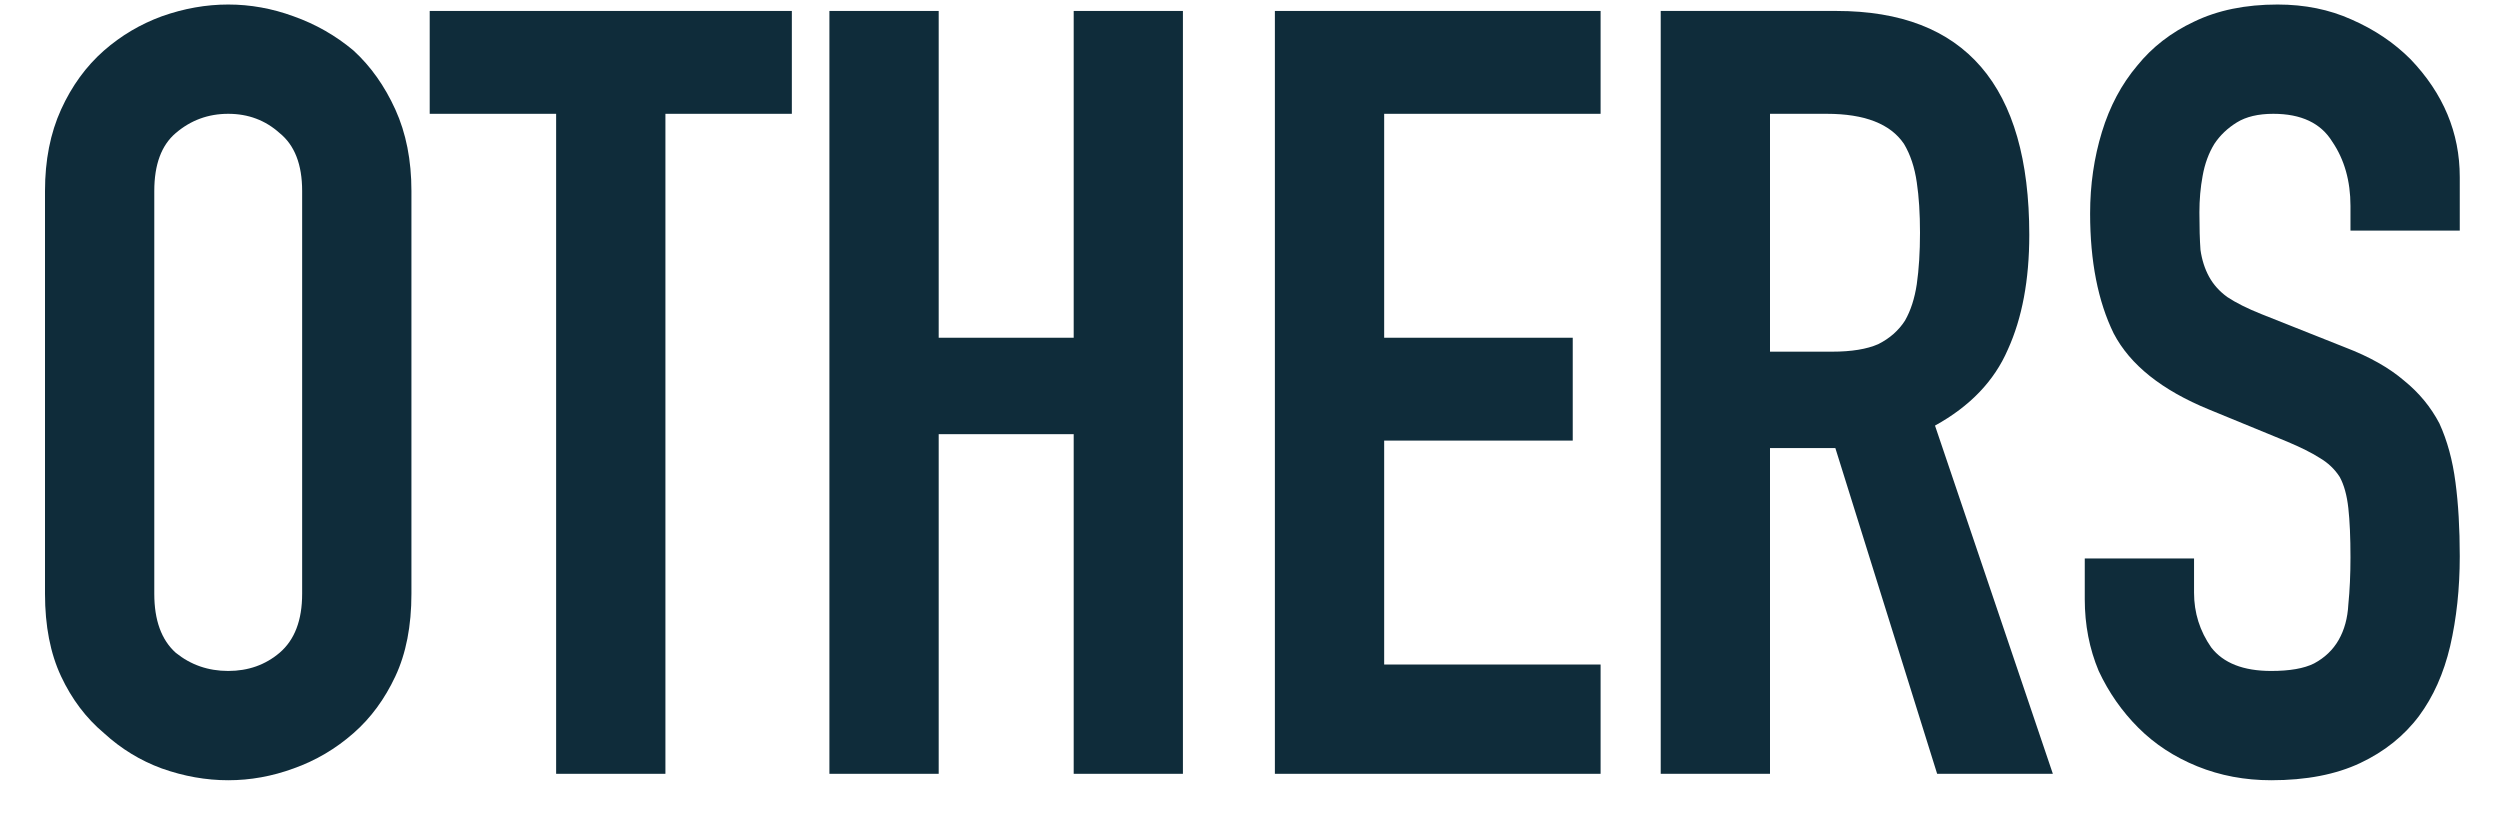
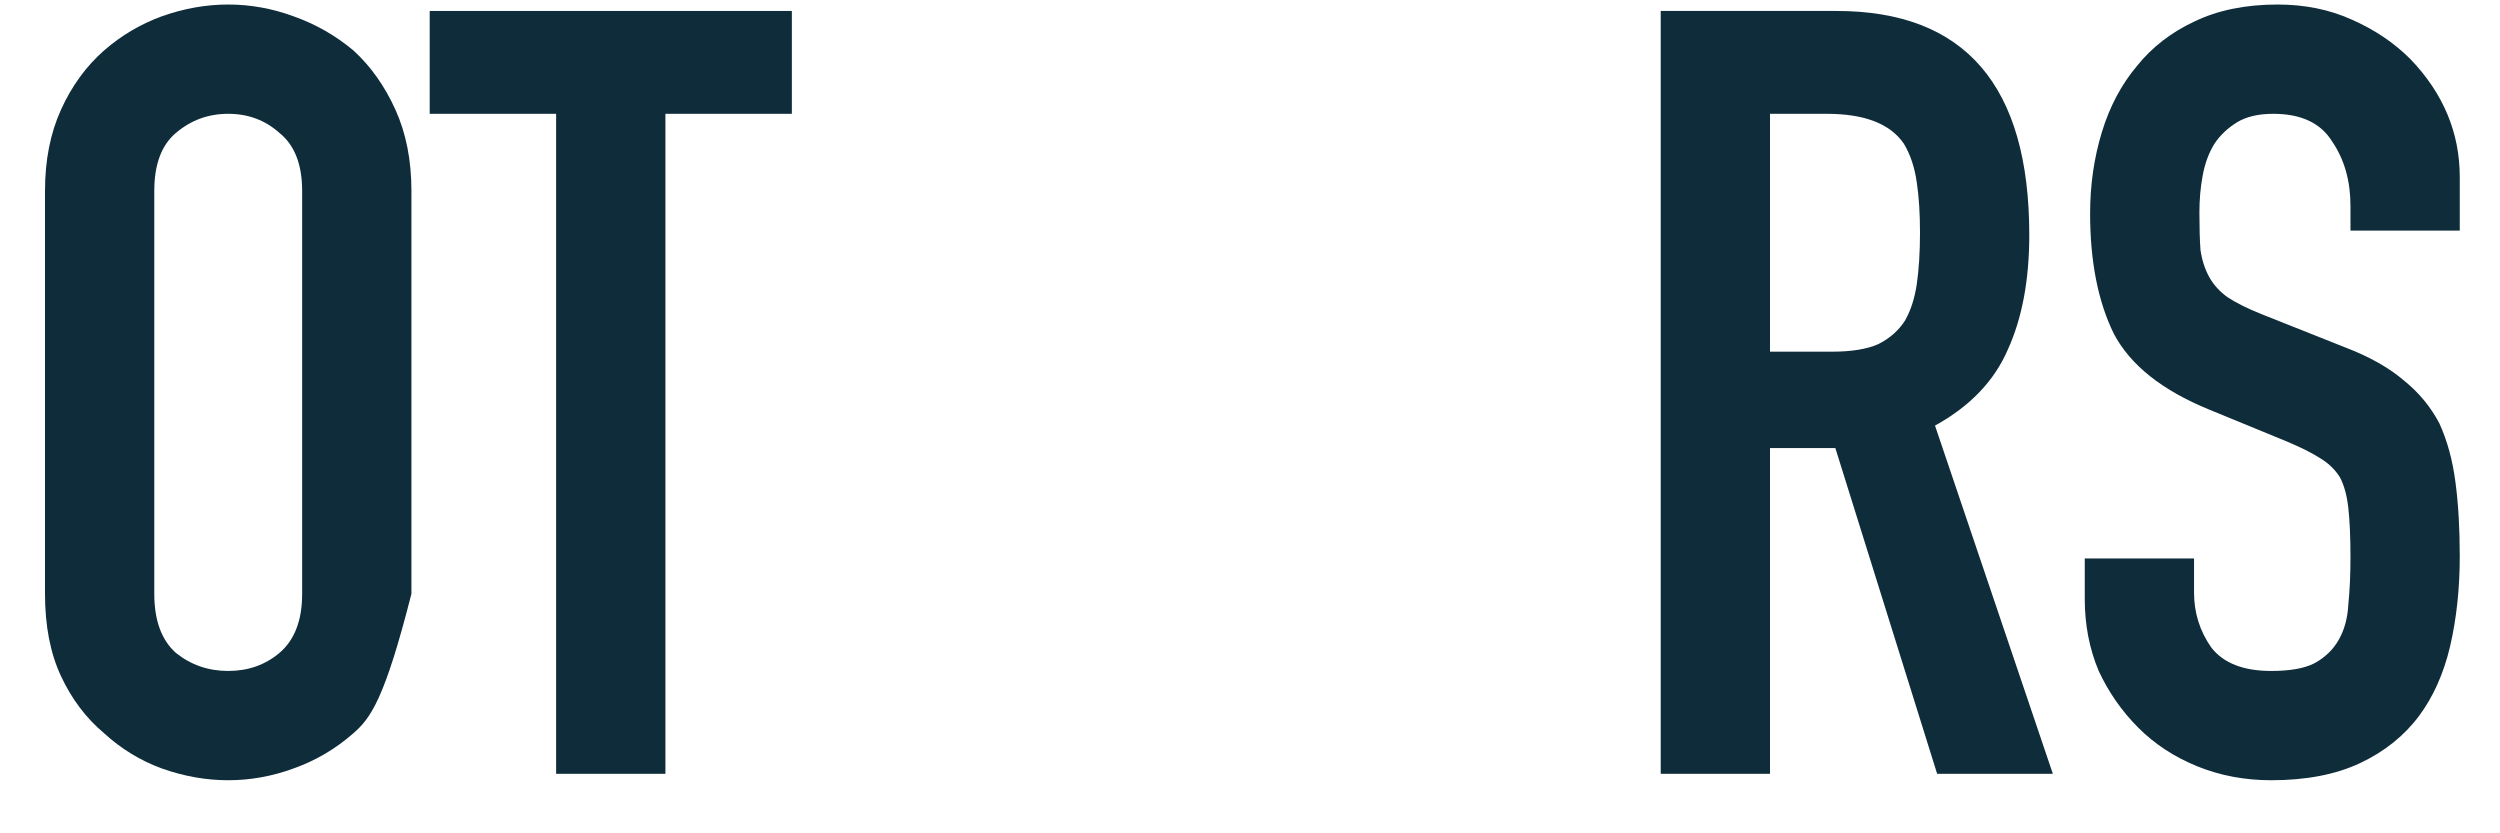
<svg xmlns="http://www.w3.org/2000/svg" width="42" height="14" viewBox="0 0 42 14" fill="none">
-   <path d="M0.756 3.208C0.756 2.692 0.846 2.236 1.026 1.84C1.206 1.444 1.446 1.114 1.746 0.85C2.034 0.598 2.358 0.406 2.718 0.274C3.09 0.142 3.462 0.076 3.834 0.076C4.206 0.076 4.572 0.142 4.932 0.274C5.304 0.406 5.64 0.598 5.94 0.85C6.228 1.114 6.462 1.444 6.642 1.84C6.822 2.236 6.912 2.692 6.912 3.208V9.976C6.912 10.516 6.822 10.978 6.642 11.362C6.462 11.746 6.228 12.064 5.94 12.316C5.64 12.58 5.304 12.778 4.932 12.91C4.572 13.042 4.206 13.108 3.834 13.108C3.462 13.108 3.09 13.042 2.718 12.91C2.358 12.778 2.034 12.58 1.746 12.316C1.446 12.064 1.206 11.746 1.026 11.362C0.846 10.978 0.756 10.516 0.756 9.976V3.208ZM2.592 9.976C2.592 10.42 2.712 10.75 2.952 10.966C3.204 11.17 3.498 11.272 3.834 11.272C4.17 11.272 4.458 11.17 4.698 10.966C4.95 10.75 5.076 10.42 5.076 9.976V3.208C5.076 2.764 4.95 2.44 4.698 2.236C4.458 2.02 4.17 1.912 3.834 1.912C3.498 1.912 3.204 2.02 2.952 2.236C2.712 2.44 2.592 2.764 2.592 3.208V9.976Z" fill="#0F2C3A" />
+   <path d="M0.756 3.208C0.756 2.692 0.846 2.236 1.026 1.84C1.206 1.444 1.446 1.114 1.746 0.85C2.034 0.598 2.358 0.406 2.718 0.274C3.09 0.142 3.462 0.076 3.834 0.076C4.206 0.076 4.572 0.142 4.932 0.274C5.304 0.406 5.64 0.598 5.94 0.85C6.228 1.114 6.462 1.444 6.642 1.84C6.822 2.236 6.912 2.692 6.912 3.208V9.976C6.462 11.746 6.228 12.064 5.94 12.316C5.64 12.58 5.304 12.778 4.932 12.91C4.572 13.042 4.206 13.108 3.834 13.108C3.462 13.108 3.09 13.042 2.718 12.91C2.358 12.778 2.034 12.58 1.746 12.316C1.446 12.064 1.206 11.746 1.026 11.362C0.846 10.978 0.756 10.516 0.756 9.976V3.208ZM2.592 9.976C2.592 10.42 2.712 10.75 2.952 10.966C3.204 11.17 3.498 11.272 3.834 11.272C4.17 11.272 4.458 11.17 4.698 10.966C4.95 10.75 5.076 10.42 5.076 9.976V3.208C5.076 2.764 4.95 2.44 4.698 2.236C4.458 2.02 4.17 1.912 3.834 1.912C3.498 1.912 3.204 2.02 2.952 2.236C2.712 2.44 2.592 2.764 2.592 3.208V9.976Z" fill="#0F2C3A" />
  <path d="M9.343 13V1.912H7.219V0.184H13.303V1.912H11.179V13H9.343Z" fill="#0F2C3A" />
-   <path d="M13.934 13V0.184H15.77V5.674H18.038V0.184H19.873V13H18.038V7.294H15.77V13H13.934Z" fill="#0F2C3A" />
-   <path d="M21.418 13V0.184H26.89V1.912H23.254V5.674H26.422V7.402H23.254V11.164H26.89V13H21.418Z" fill="#0F2C3A" />
  <path d="M29.736 1.912V5.908H30.78C31.104 5.908 31.362 5.866 31.554 5.782C31.746 5.686 31.896 5.554 32.004 5.386C32.1 5.218 32.166 5.014 32.202 4.774C32.238 4.522 32.256 4.234 32.256 3.91C32.256 3.586 32.238 3.304 32.202 3.064C32.166 2.812 32.094 2.596 31.986 2.416C31.758 2.08 31.326 1.912 30.69 1.912H29.736ZM27.9 13V0.184H30.852C33.012 0.184 34.092 1.438 34.092 3.946C34.092 4.702 33.972 5.344 33.732 5.872C33.504 6.4 33.096 6.826 32.508 7.15L34.488 13H32.544L30.834 7.528H29.736V13H27.9Z" fill="#0F2C3A" />
  <path d="M41.324 3.874H39.488V3.46C39.488 3.04 39.386 2.68 39.182 2.38C38.99 2.068 38.66 1.912 38.192 1.912C37.94 1.912 37.736 1.96 37.58 2.056C37.424 2.152 37.298 2.272 37.202 2.416C37.106 2.572 37.04 2.752 37.004 2.956C36.968 3.148 36.95 3.352 36.95 3.568C36.95 3.82 36.956 4.03 36.968 4.198C36.992 4.366 37.04 4.516 37.112 4.648C37.184 4.78 37.286 4.894 37.418 4.99C37.562 5.086 37.754 5.182 37.994 5.278L39.398 5.836C39.806 5.992 40.136 6.178 40.388 6.394C40.64 6.598 40.838 6.838 40.982 7.114C41.114 7.402 41.204 7.732 41.252 8.104C41.3 8.464 41.324 8.878 41.324 9.346C41.324 9.886 41.27 10.39 41.162 10.858C41.054 11.314 40.88 11.704 40.64 12.028C40.388 12.364 40.058 12.628 39.65 12.82C39.242 13.012 38.744 13.108 38.156 13.108C37.712 13.108 37.298 13.03 36.914 12.874C36.53 12.718 36.2 12.502 35.924 12.226C35.648 11.95 35.426 11.632 35.258 11.272C35.102 10.9 35.024 10.498 35.024 10.066V9.382H36.86V9.958C36.86 10.294 36.956 10.6 37.148 10.876C37.352 11.14 37.688 11.272 38.156 11.272C38.468 11.272 38.708 11.23 38.876 11.146C39.056 11.05 39.194 10.918 39.29 10.75C39.386 10.582 39.44 10.384 39.452 10.156C39.476 9.916 39.488 9.652 39.488 9.364C39.488 9.028 39.476 8.752 39.452 8.536C39.428 8.32 39.38 8.146 39.308 8.014C39.224 7.882 39.11 7.774 38.966 7.69C38.834 7.606 38.654 7.516 38.426 7.42L37.112 6.88C36.32 6.556 35.786 6.13 35.51 5.602C35.246 5.062 35.114 4.39 35.114 3.586C35.114 3.106 35.18 2.65 35.312 2.218C35.444 1.786 35.642 1.414 35.906 1.102C36.158 0.79 36.476 0.544 36.86 0.364C37.256 0.172 37.724 0.076 38.264 0.076C38.72 0.076 39.134 0.16 39.506 0.328C39.89 0.496 40.22 0.718 40.496 0.994C41.048 1.57 41.324 2.23 41.324 2.974V3.874Z" fill="#0F2C3A" />
</svg>